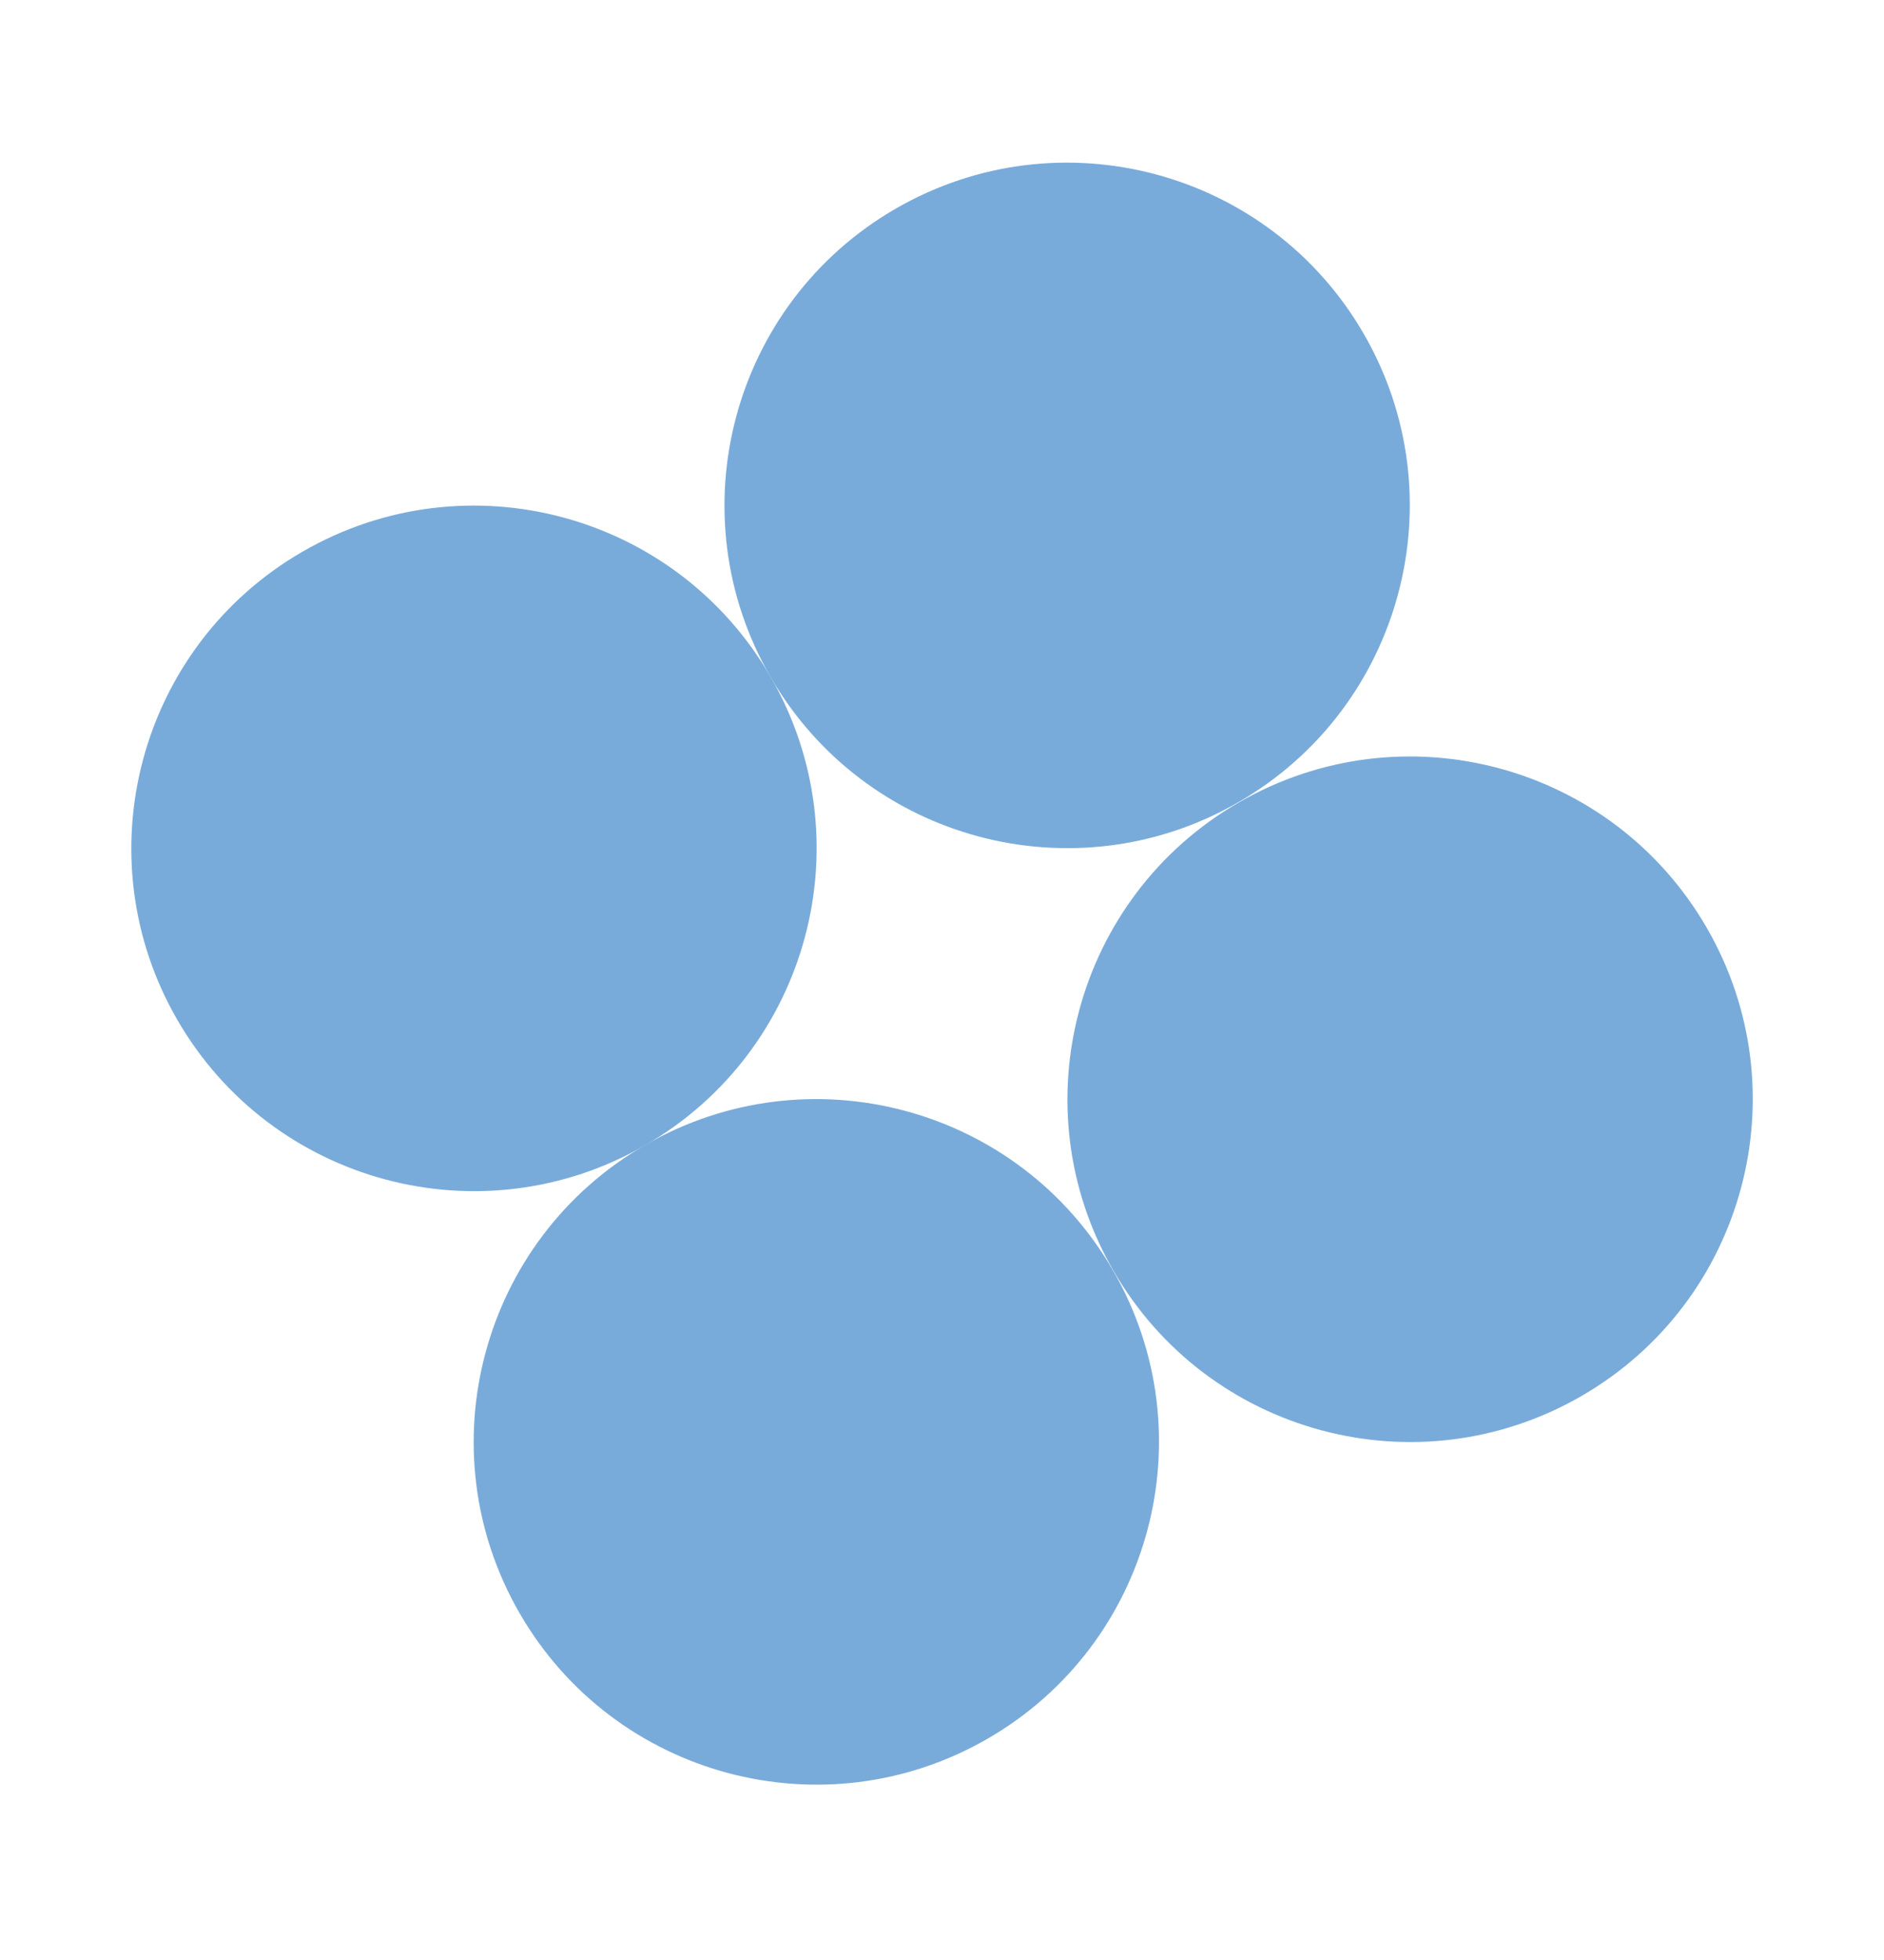
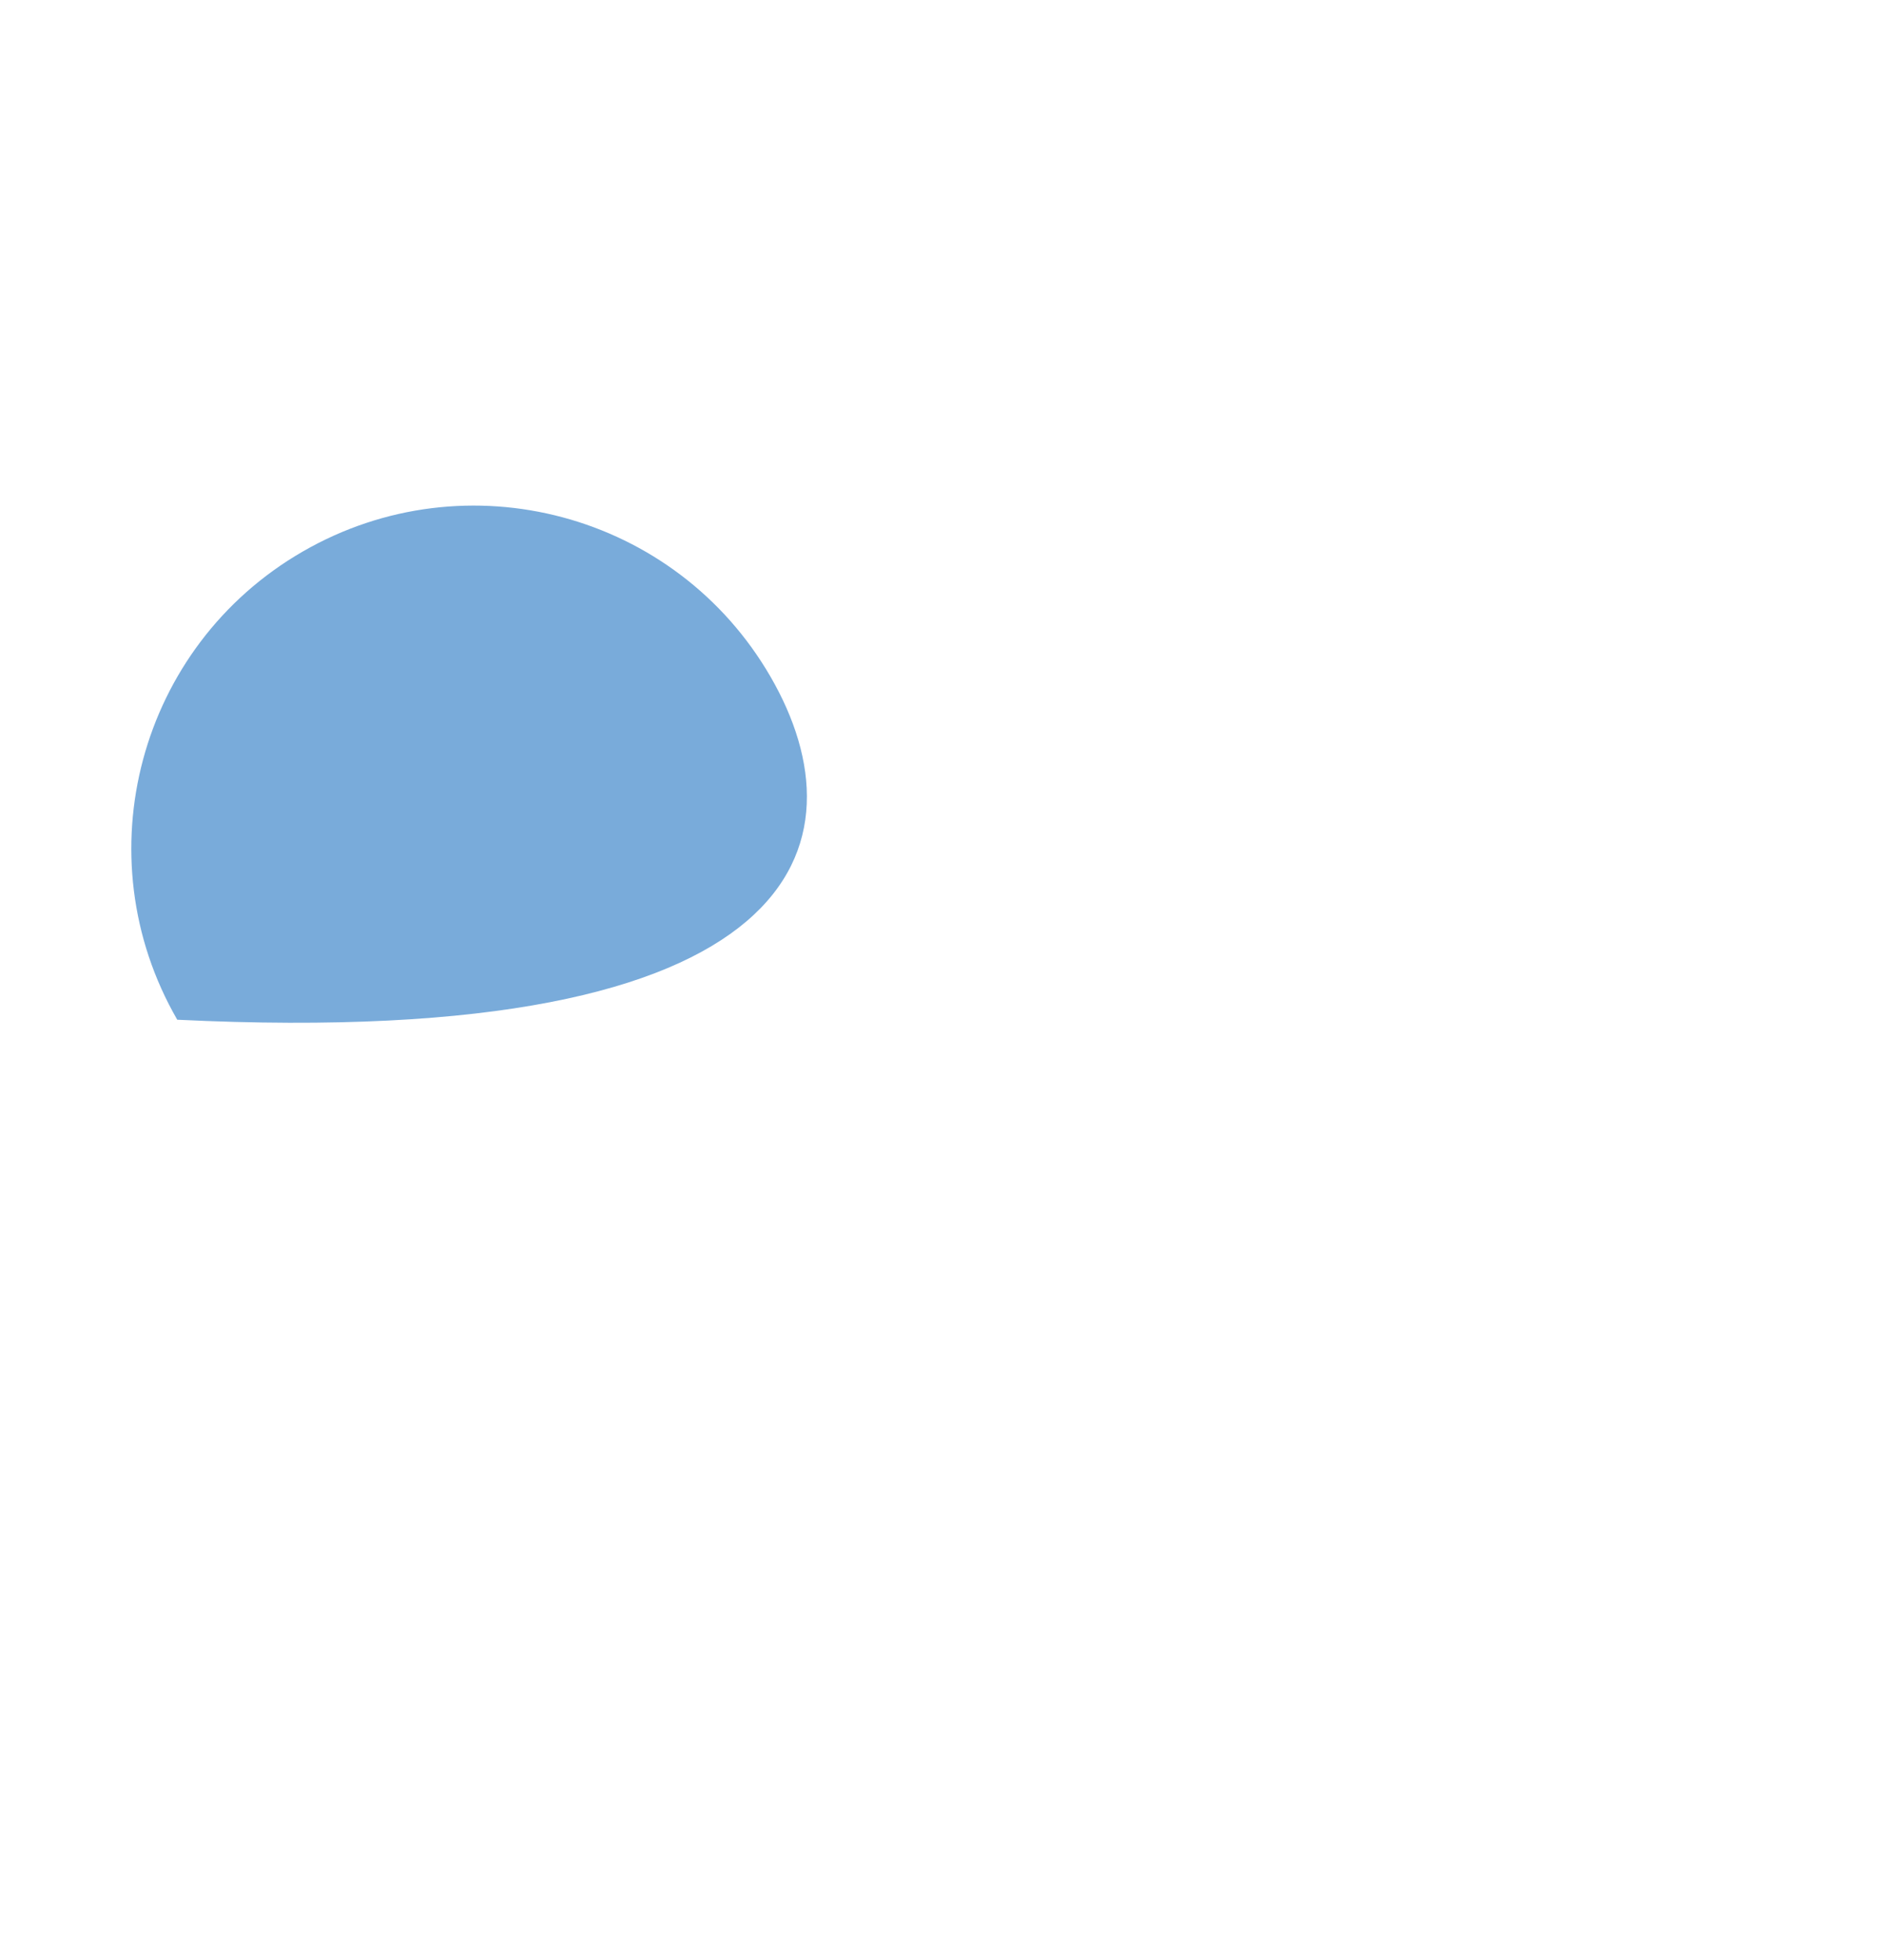
<svg xmlns="http://www.w3.org/2000/svg" width="25" height="26" viewBox="0 0 25 26" fill="none">
-   <path d="M16.438 10.645C14.264 11.9 13.519 14.681 14.774 16.855C16.03 19.03 18.81 19.775 20.985 18.519C23.159 17.264 23.904 14.483 22.649 12.309C21.393 10.134 18.613 9.389 16.438 10.645Z" fill="#79ABDA" />
-   <path d="M8.559 15.19C6.385 16.445 5.64 19.226 6.895 21.4C8.151 23.575 10.931 24.32 13.106 23.064C15.28 21.809 16.025 19.028 14.77 16.854C13.514 14.679 10.734 13.934 8.559 15.19Z" fill="#79ABDA" />
-   <path d="M11.887 2.767C9.713 4.022 8.968 6.803 10.223 8.977C11.479 11.152 14.259 11.897 16.434 10.641C18.608 9.386 19.353 6.605 18.098 4.431C16.843 2.257 14.062 1.512 11.887 2.767Z" fill="#79ABDA" />
-   <path d="M4.016 7.317C1.842 8.572 1.097 11.353 2.352 13.527C3.608 15.702 6.388 16.447 8.563 15.191C10.737 13.936 11.482 11.155 10.227 8.981C8.971 6.806 6.191 6.061 4.016 7.317Z" fill="#79ABDA" />
+   <path d="M4.016 7.317C1.842 8.572 1.097 11.353 2.352 13.527C10.737 13.936 11.482 11.155 10.227 8.981C8.971 6.806 6.191 6.061 4.016 7.317Z" fill="#79ABDA" />
</svg>